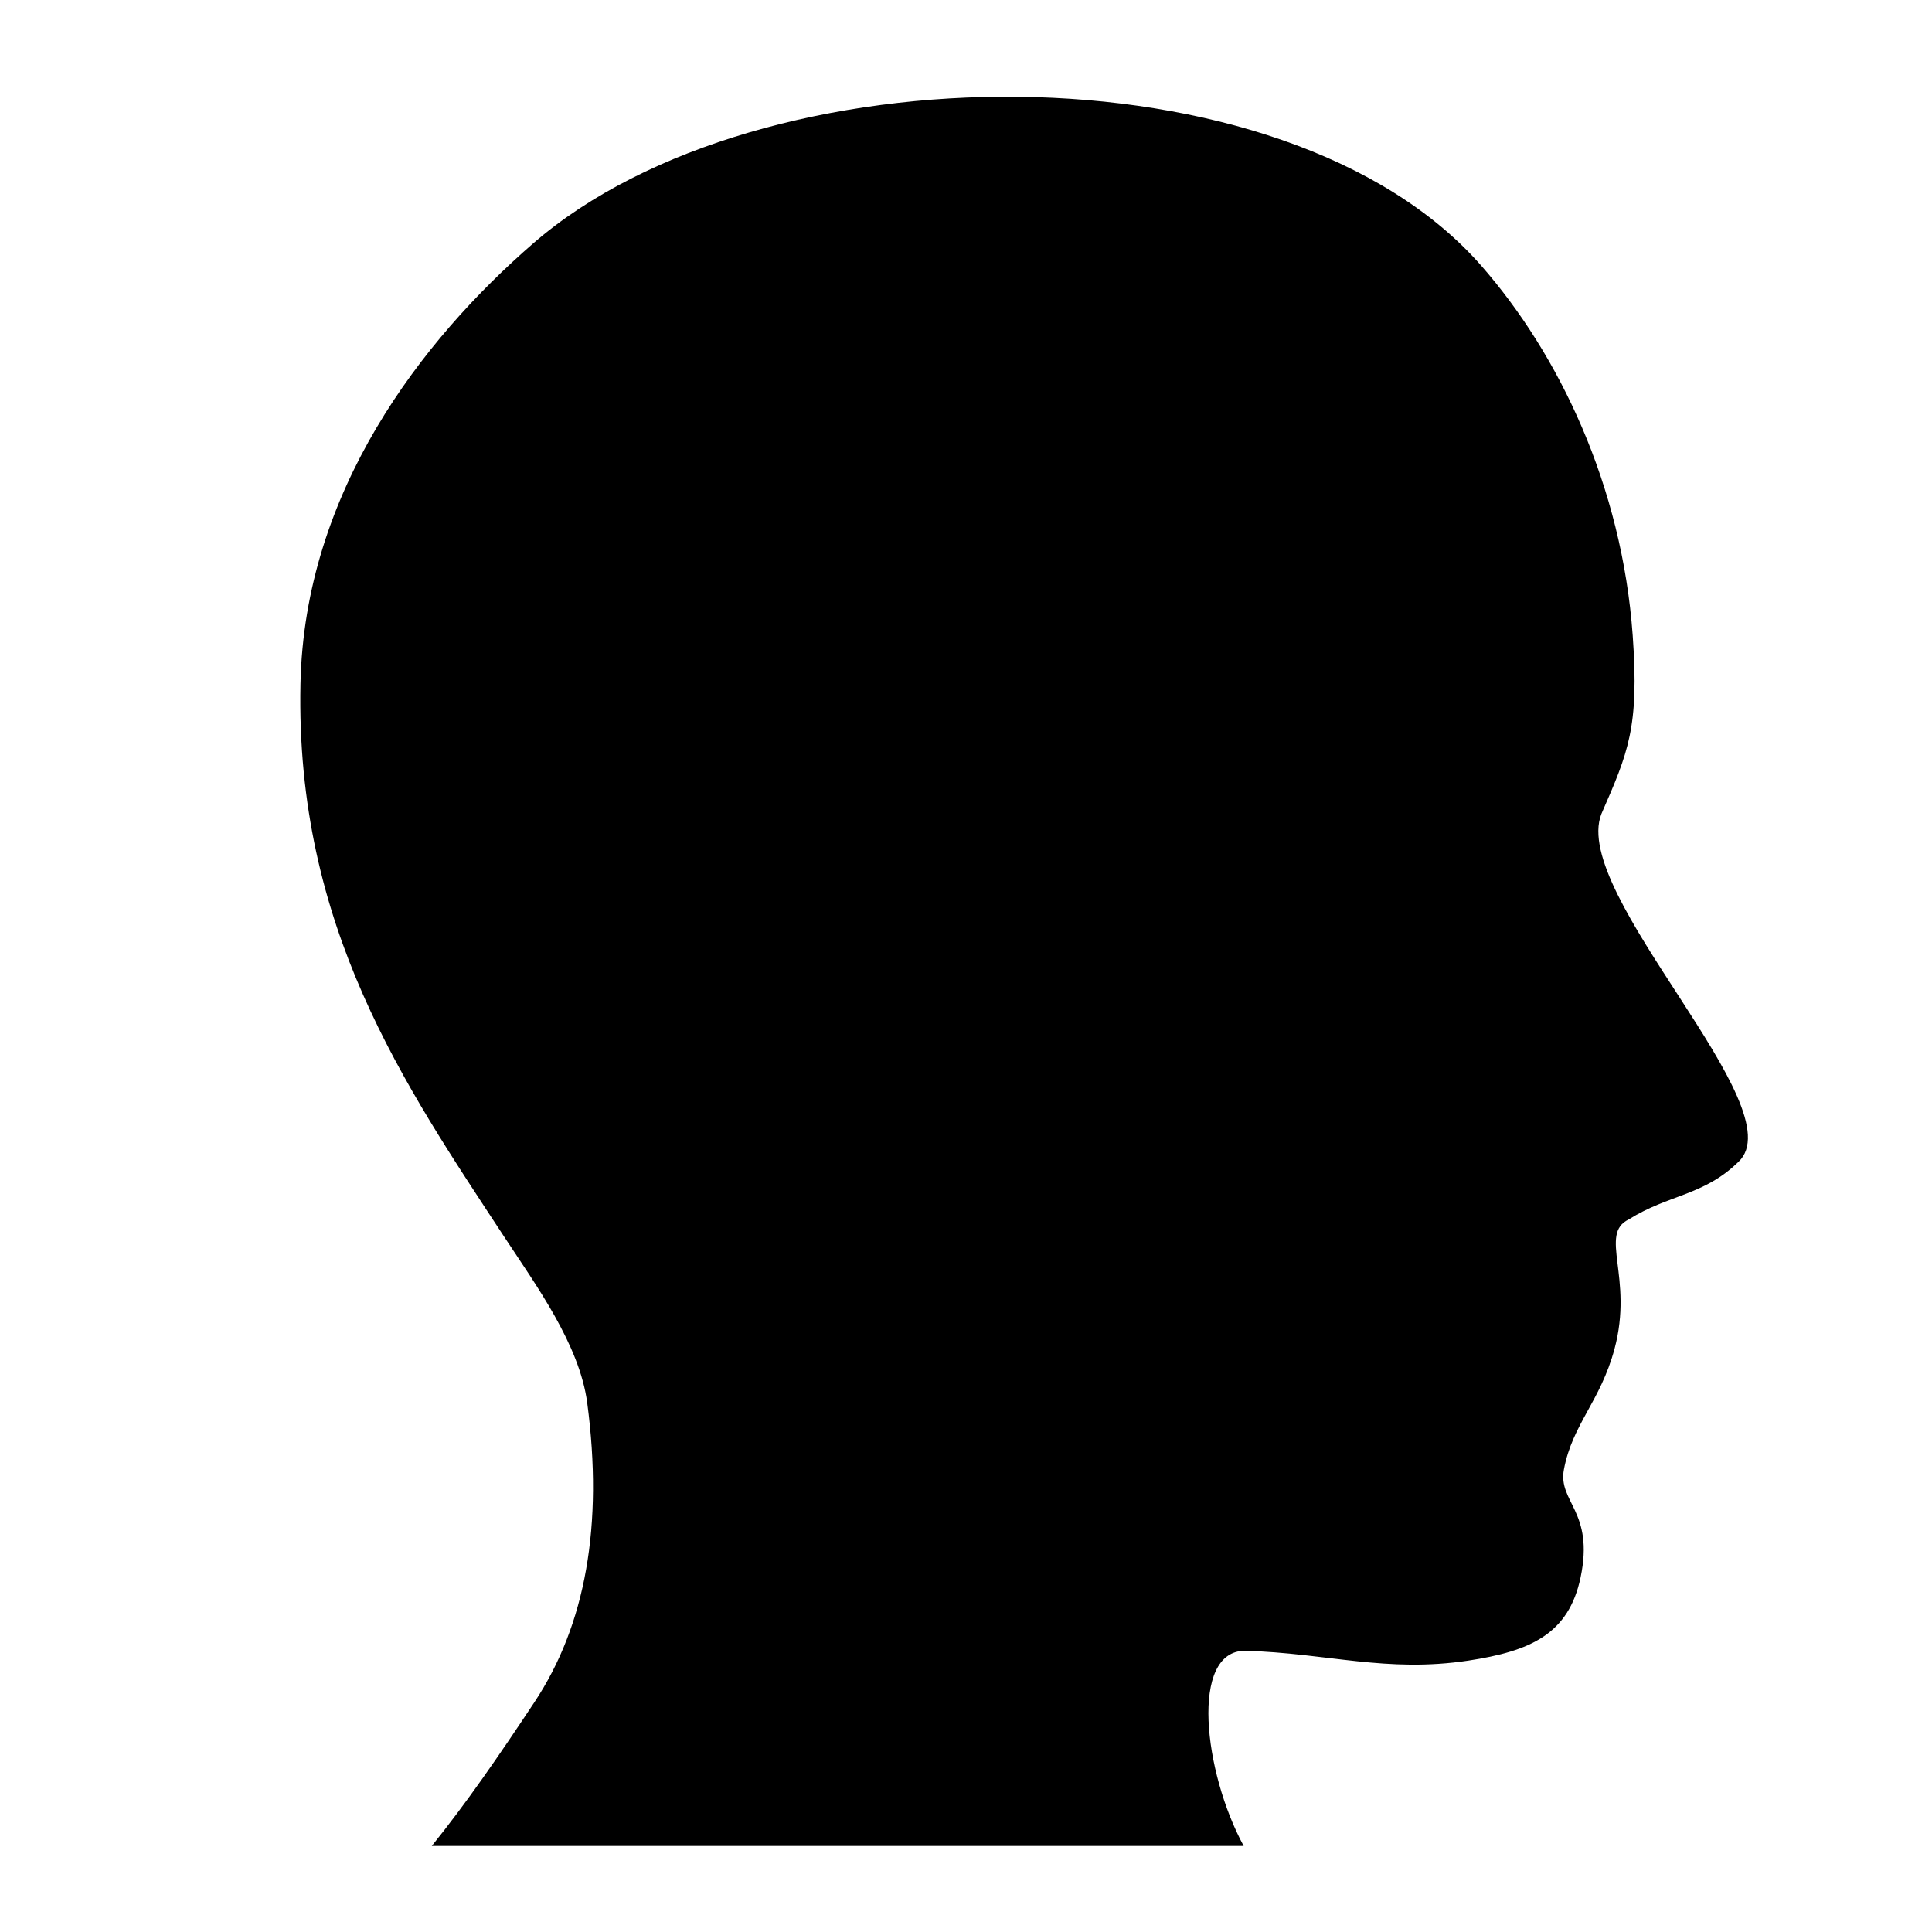
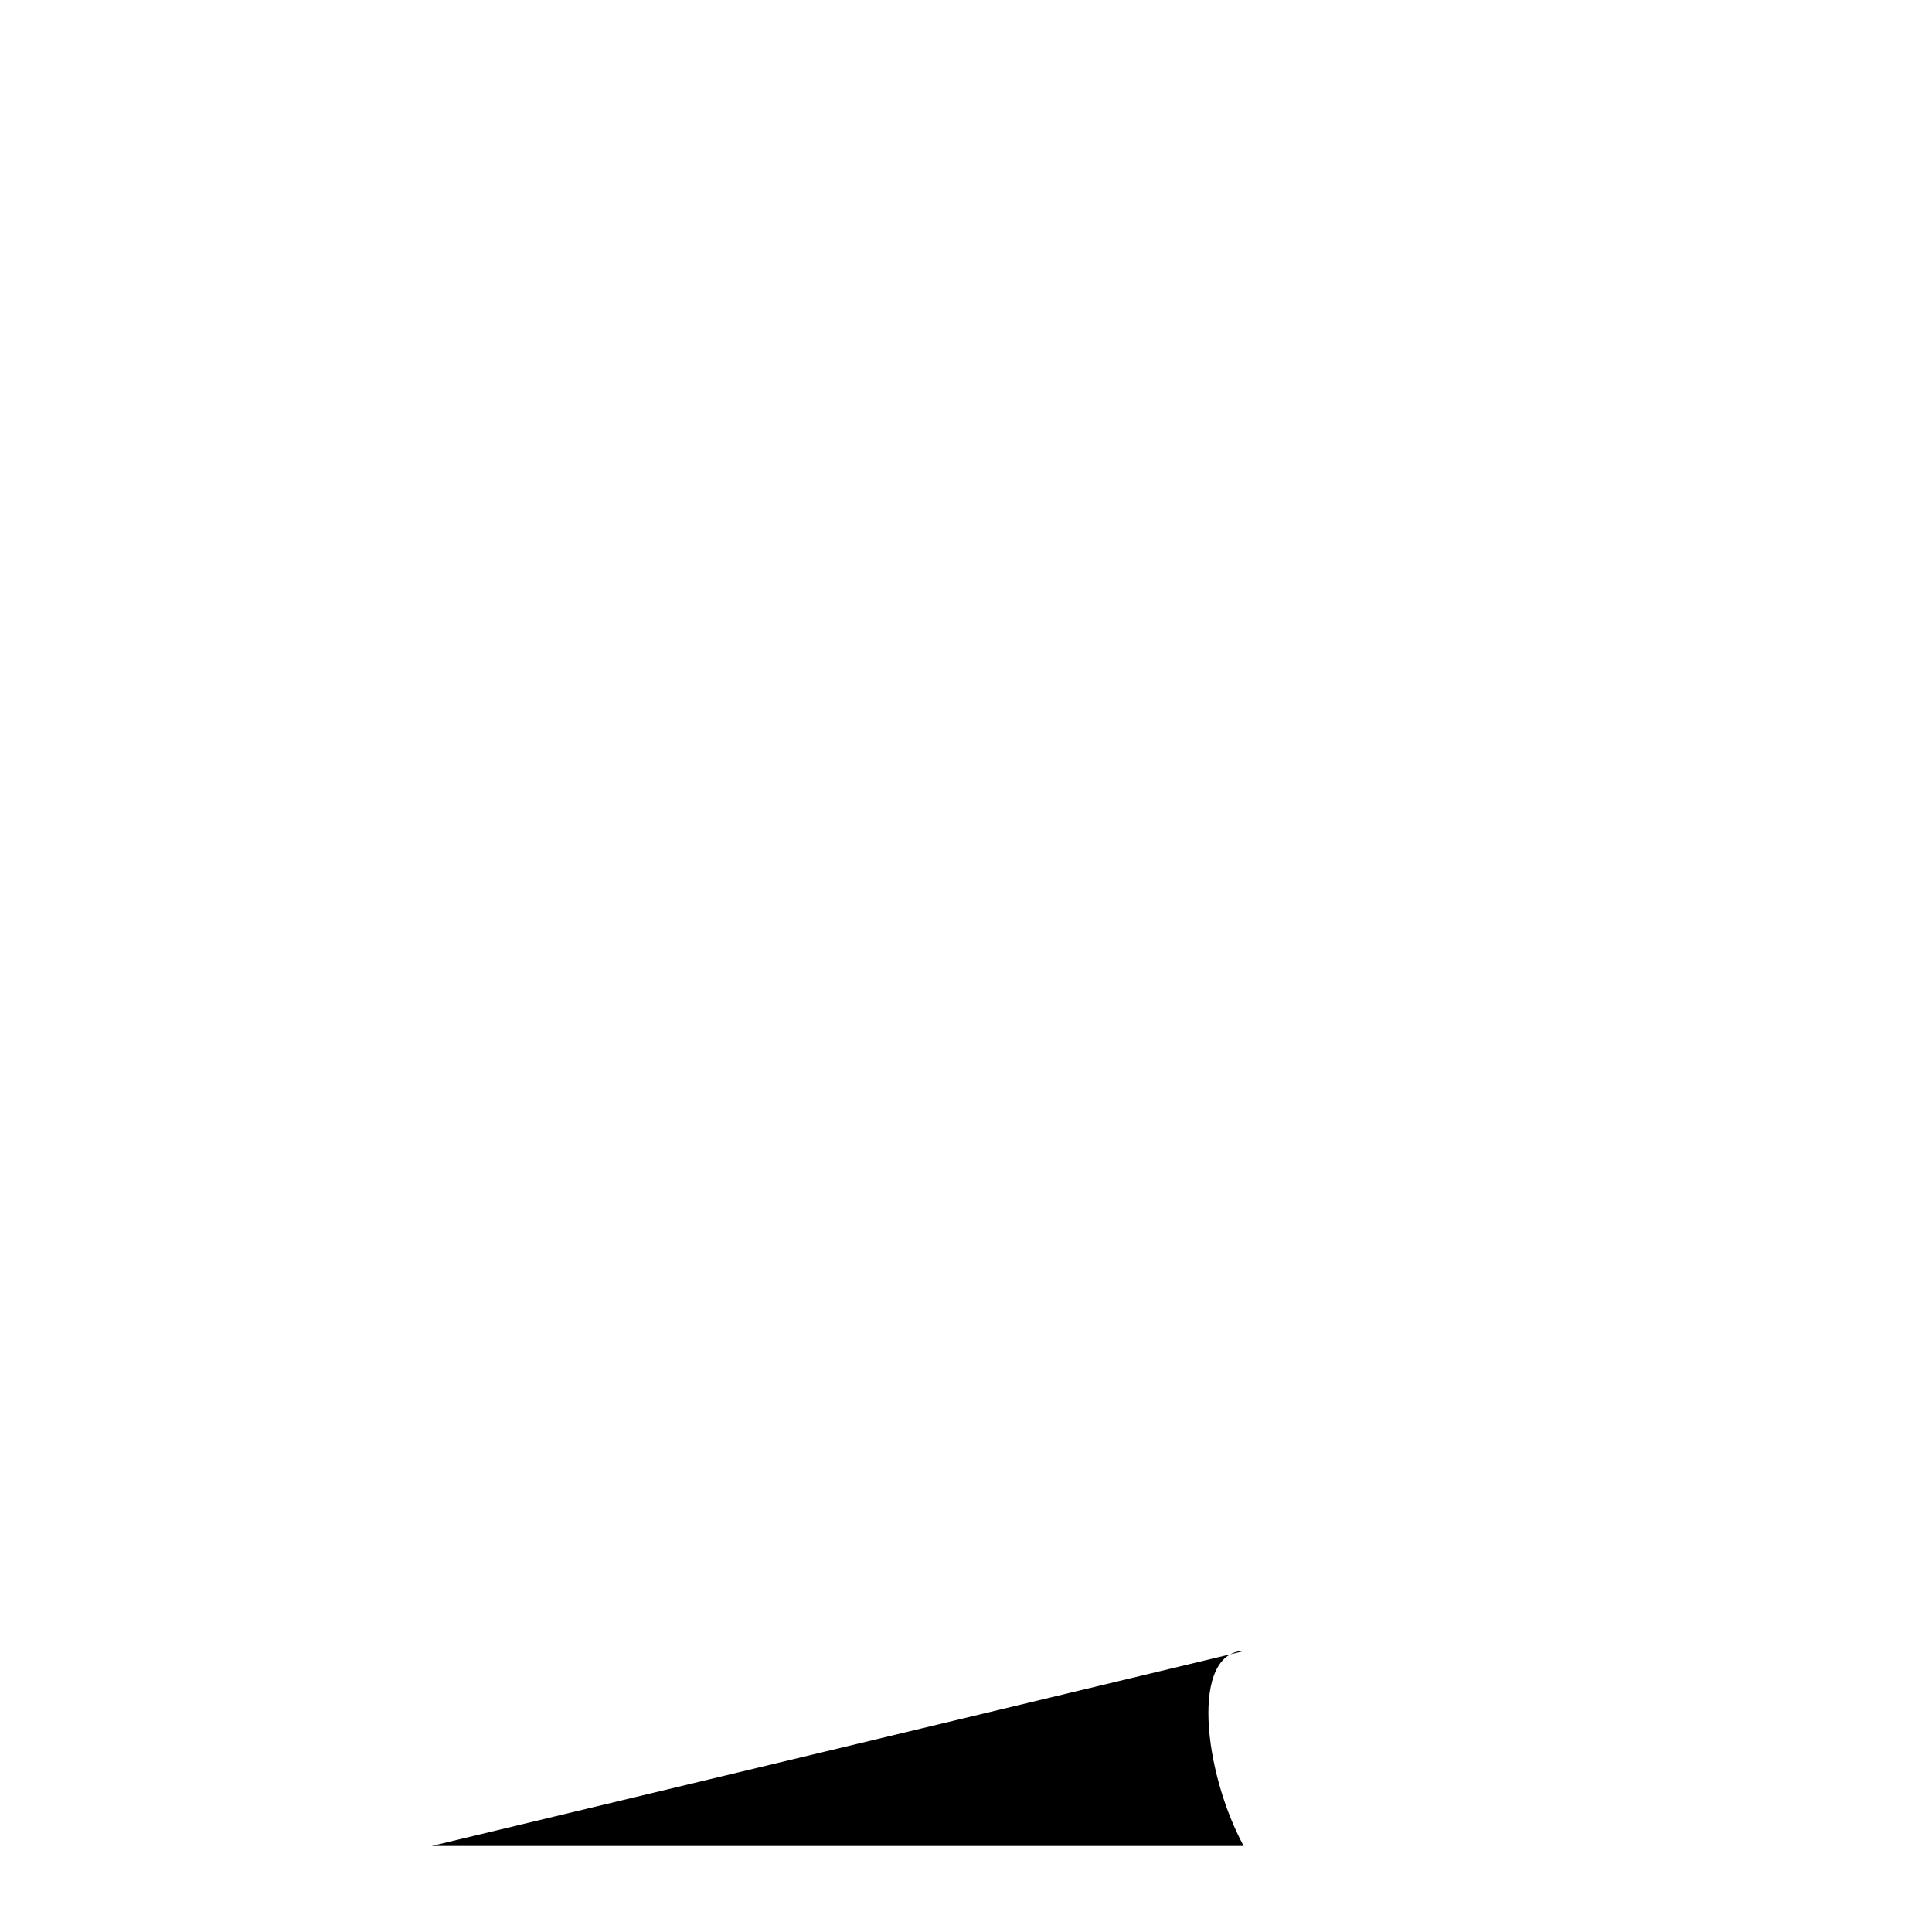
<svg xmlns="http://www.w3.org/2000/svg" fill="#000000" width="800px" height="800px" version="1.1" viewBox="144 144 512 512">
-   <path d="m473.98 581.47c-14.738-0.039-11 32.18-0.395 51.723h-215.15c9.078-11.262 17.695-23.754 27.207-38.117 13.574-20.484 18.262-46.926 13.98-79.293-2.055-15.512-13.547-31.137-22.027-44.059-26.48-40.379-55.312-82.016-53.969-146.49 1.062-51.012 32.152-91.129 61.68-116.74 60.105-52.156 199.23-53.402 251.21 5.879 20.602 23.484 37.32 58.324 40.168 98.031 1.754 24.426-1.203 31.023-8.312 47.324-8.305 21.277 51.629 77.832 36.34 92.172-9.246 9.023-18.488 8.605-29.086 15.262-8.031 3.879 1.328 15.348-3.762 34.305-3.75 13.945-11.145 19.91-13.406 31.941-1.641 8.711 8.102 11.059 4.41 28.637-3.16 15.012-13.305 19.531-29.738 22.031-21.77 3.285-37.332-1.98-59.152-2.606z" fill-rule="evenodd" />
+   <path d="m473.98 581.47c-14.738-0.039-11 32.18-0.395 51.723h-215.15z" fill-rule="evenodd" />
</svg>